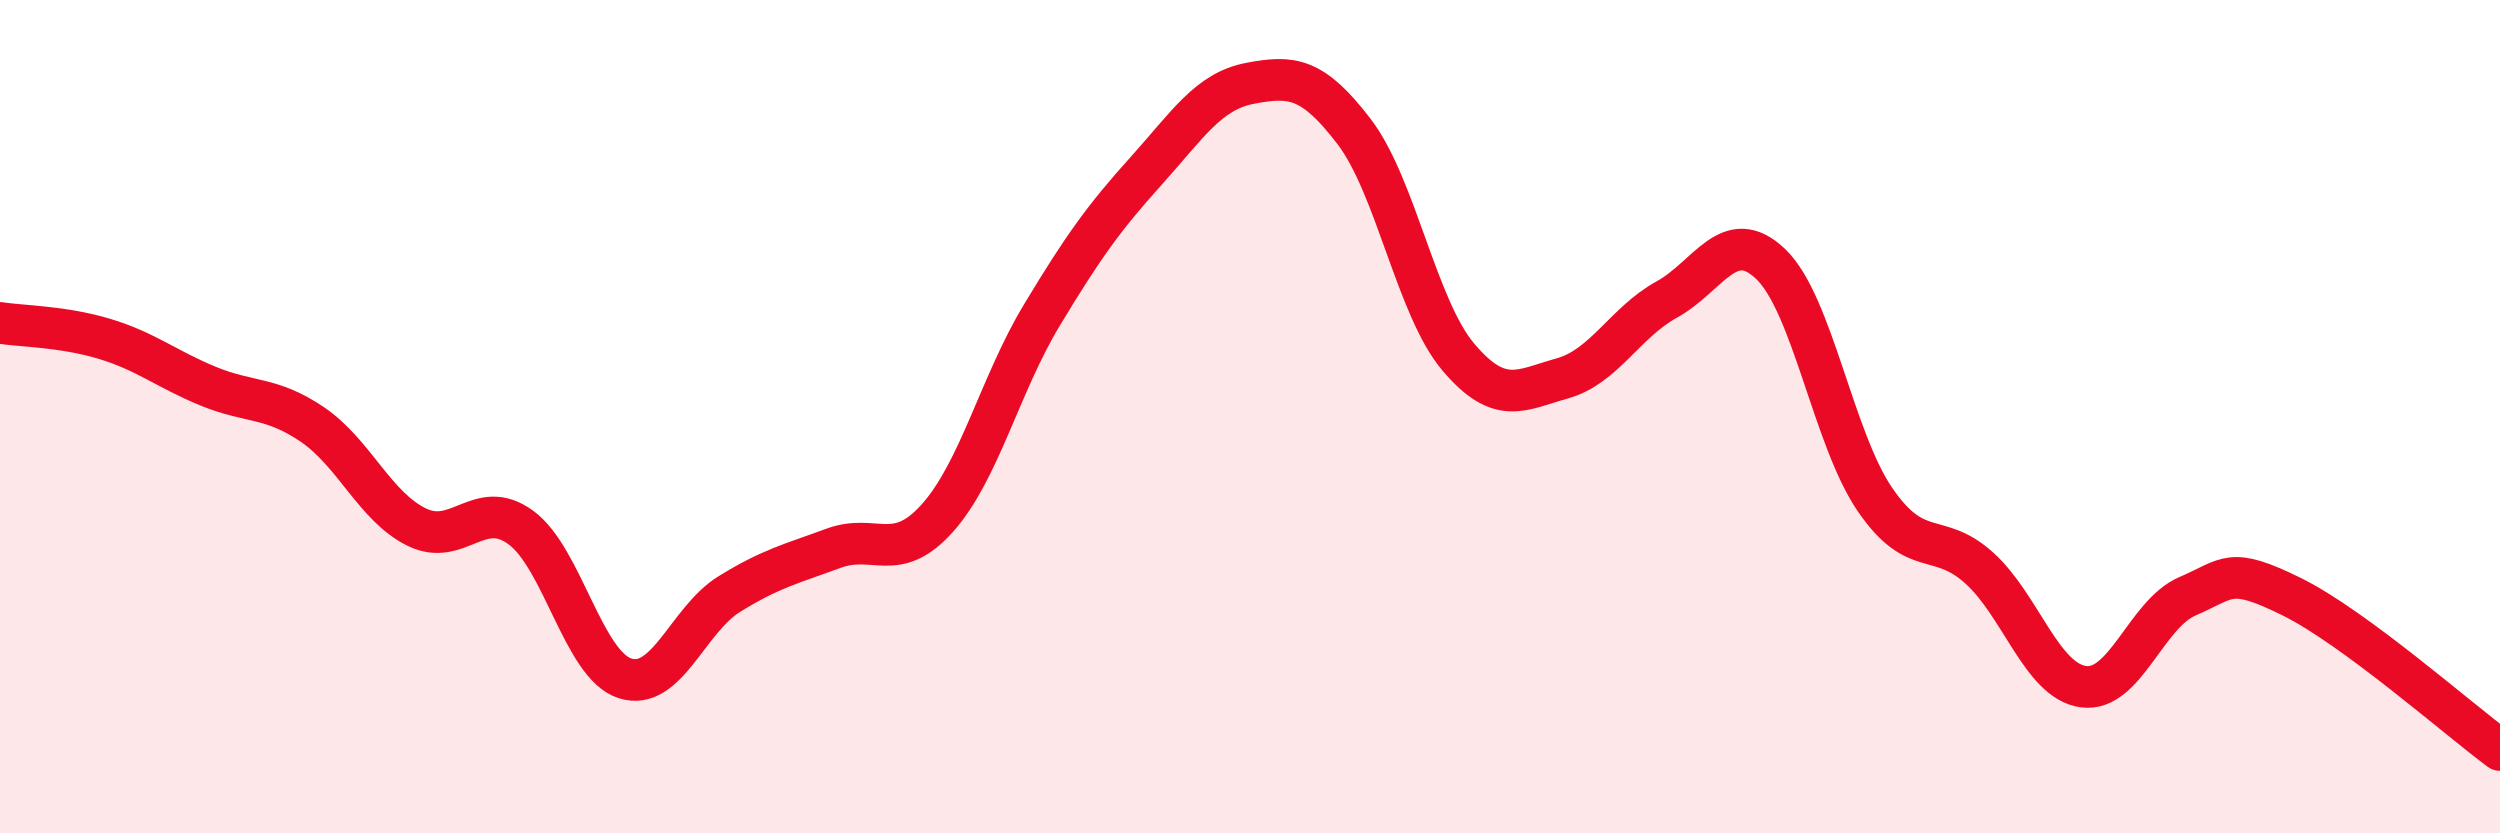
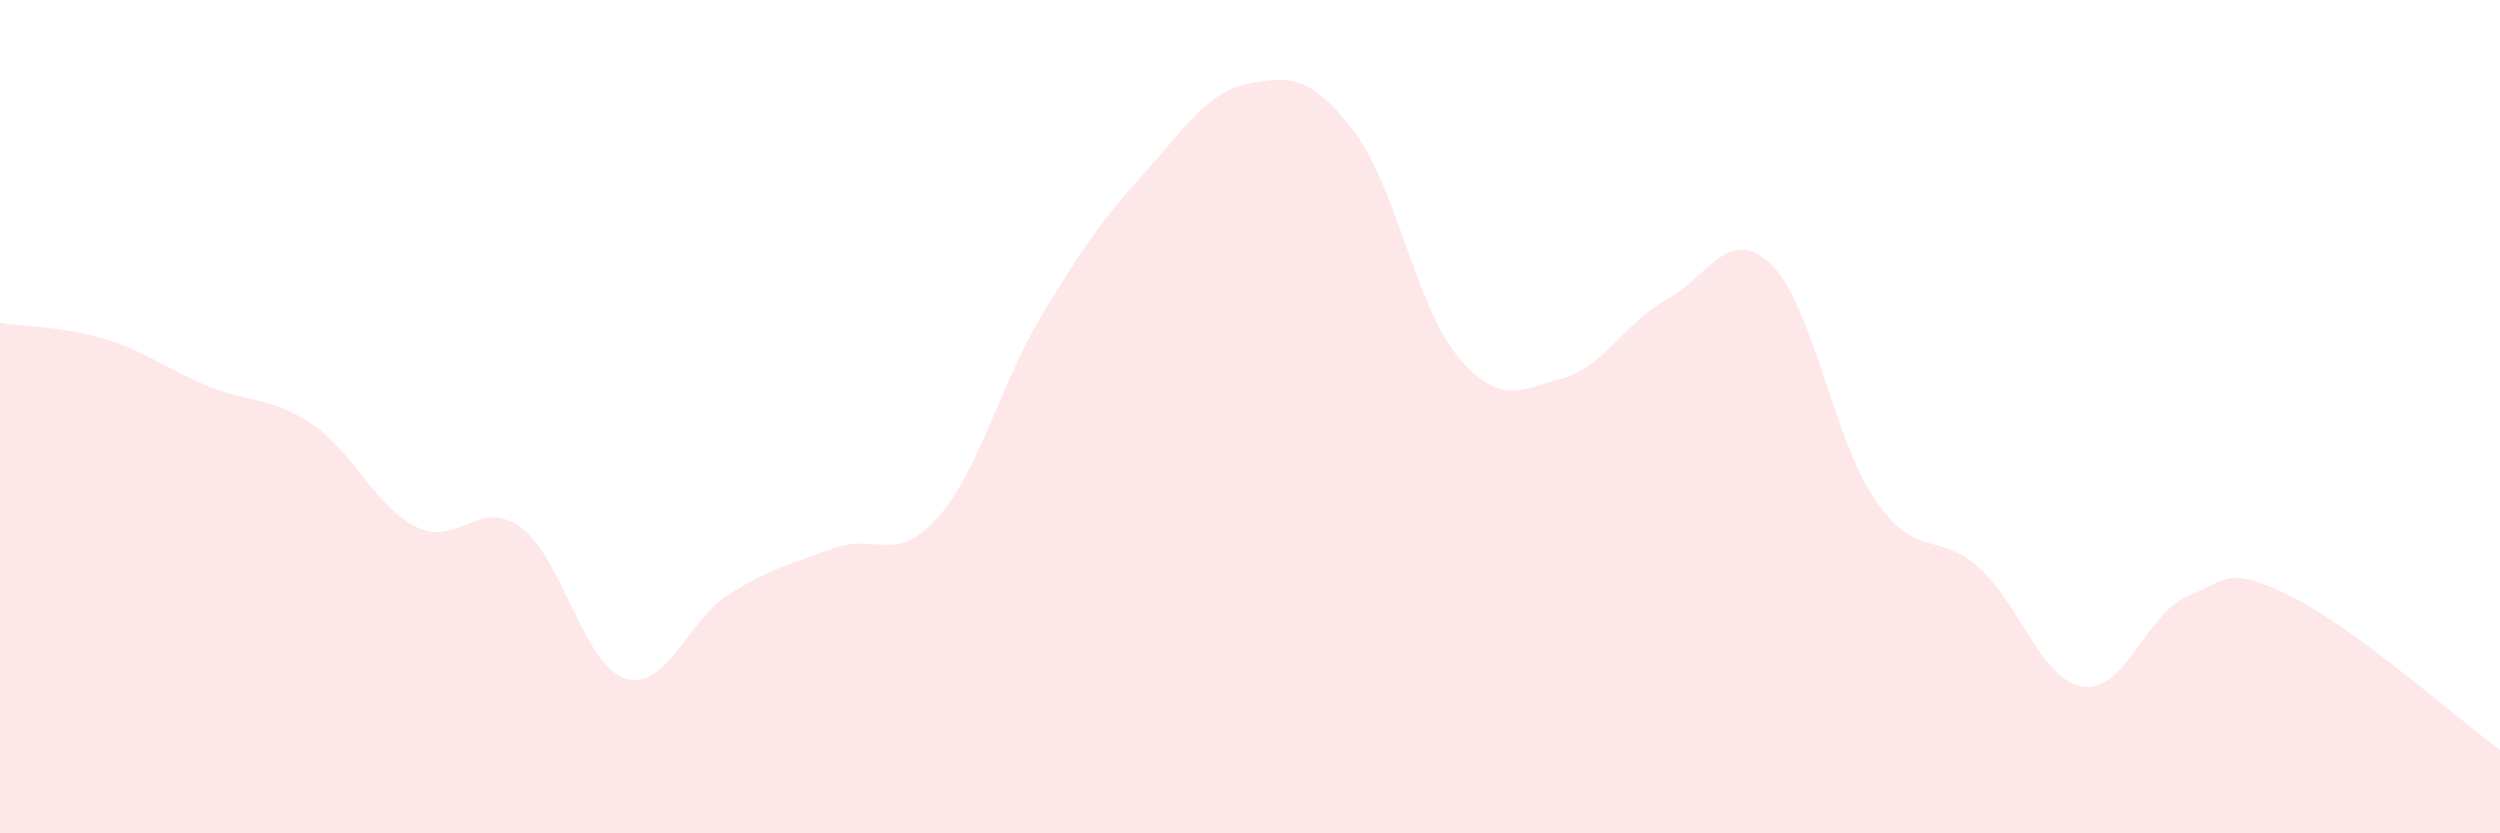
<svg xmlns="http://www.w3.org/2000/svg" width="60" height="20" viewBox="0 0 60 20">
  <path d="M 0,7.75 C 0.5,7.83 1.5,7.83 2.5,8.13 C 3.5,8.43 4,8.86 5,9.27 C 6,9.68 6.5,9.51 7.5,10.19 C 8.5,10.87 9,12.16 10,12.65 C 11,13.14 11.5,11.93 12.5,12.66 C 13.5,13.39 14,15.96 15,16.28 C 16,16.6 16.5,14.88 17.5,14.26 C 18.5,13.64 19,13.53 20,13.16 C 21,12.79 21.5,13.55 22.5,12.43 C 23.5,11.31 24,9.23 25,7.57 C 26,5.91 26.5,5.22 27.5,4.11 C 28.5,3 29,2.19 30,2 C 31,1.81 31.5,1.85 32.5,3.16 C 33.5,4.47 34,7.39 35,8.57 C 36,9.75 36.5,9.36 37.5,9.08 C 38.5,8.8 39,7.74 40,7.19 C 41,6.64 41.5,5.38 42.5,6.34 C 43.5,7.3 44,10.53 45,11.99 C 46,13.45 46.5,12.73 47.5,13.63 C 48.5,14.53 49,16.34 50,16.48 C 51,16.62 51.5,14.74 52.5,14.31 C 53.5,13.88 53.5,13.58 55,14.32 C 56.5,15.06 59,17.26 60,18L60 20L0 20Z" fill="#EB0A25" opacity="0.1" stroke-linecap="round" stroke-linejoin="round" />
-   <path d="M 0,7.75 C 0.5,7.83 1.5,7.83 2.5,8.13 C 3.5,8.43 4,8.86 5,9.27 C 6,9.68 6.5,9.51 7.5,10.19 C 8.5,10.87 9,12.16 10,12.65 C 11,13.14 11.5,11.93 12.5,12.66 C 13.5,13.39 14,15.96 15,16.28 C 16,16.6 16.5,14.88 17.5,14.26 C 18.5,13.64 19,13.53 20,13.16 C 21,12.79 21.5,13.55 22.5,12.43 C 23.5,11.31 24,9.23 25,7.57 C 26,5.91 26.5,5.22 27.5,4.11 C 28.5,3 29,2.19 30,2 C 31,1.81 31.5,1.85 32.5,3.16 C 33.5,4.47 34,7.39 35,8.57 C 36,9.75 36.5,9.36 37.5,9.08 C 38.5,8.8 39,7.74 40,7.19 C 41,6.64 41.5,5.38 42.5,6.34 C 43.5,7.3 44,10.53 45,11.99 C 46,13.45 46.5,12.73 47.5,13.63 C 48.5,14.53 49,16.34 50,16.48 C 51,16.62 51.5,14.74 52.5,14.31 C 53.5,13.88 53.5,13.58 55,14.32 C 56.5,15.06 59,17.26 60,18" stroke="#EB0A25" stroke-width="1" fill="none" stroke-linecap="round" stroke-linejoin="round" />
</svg>